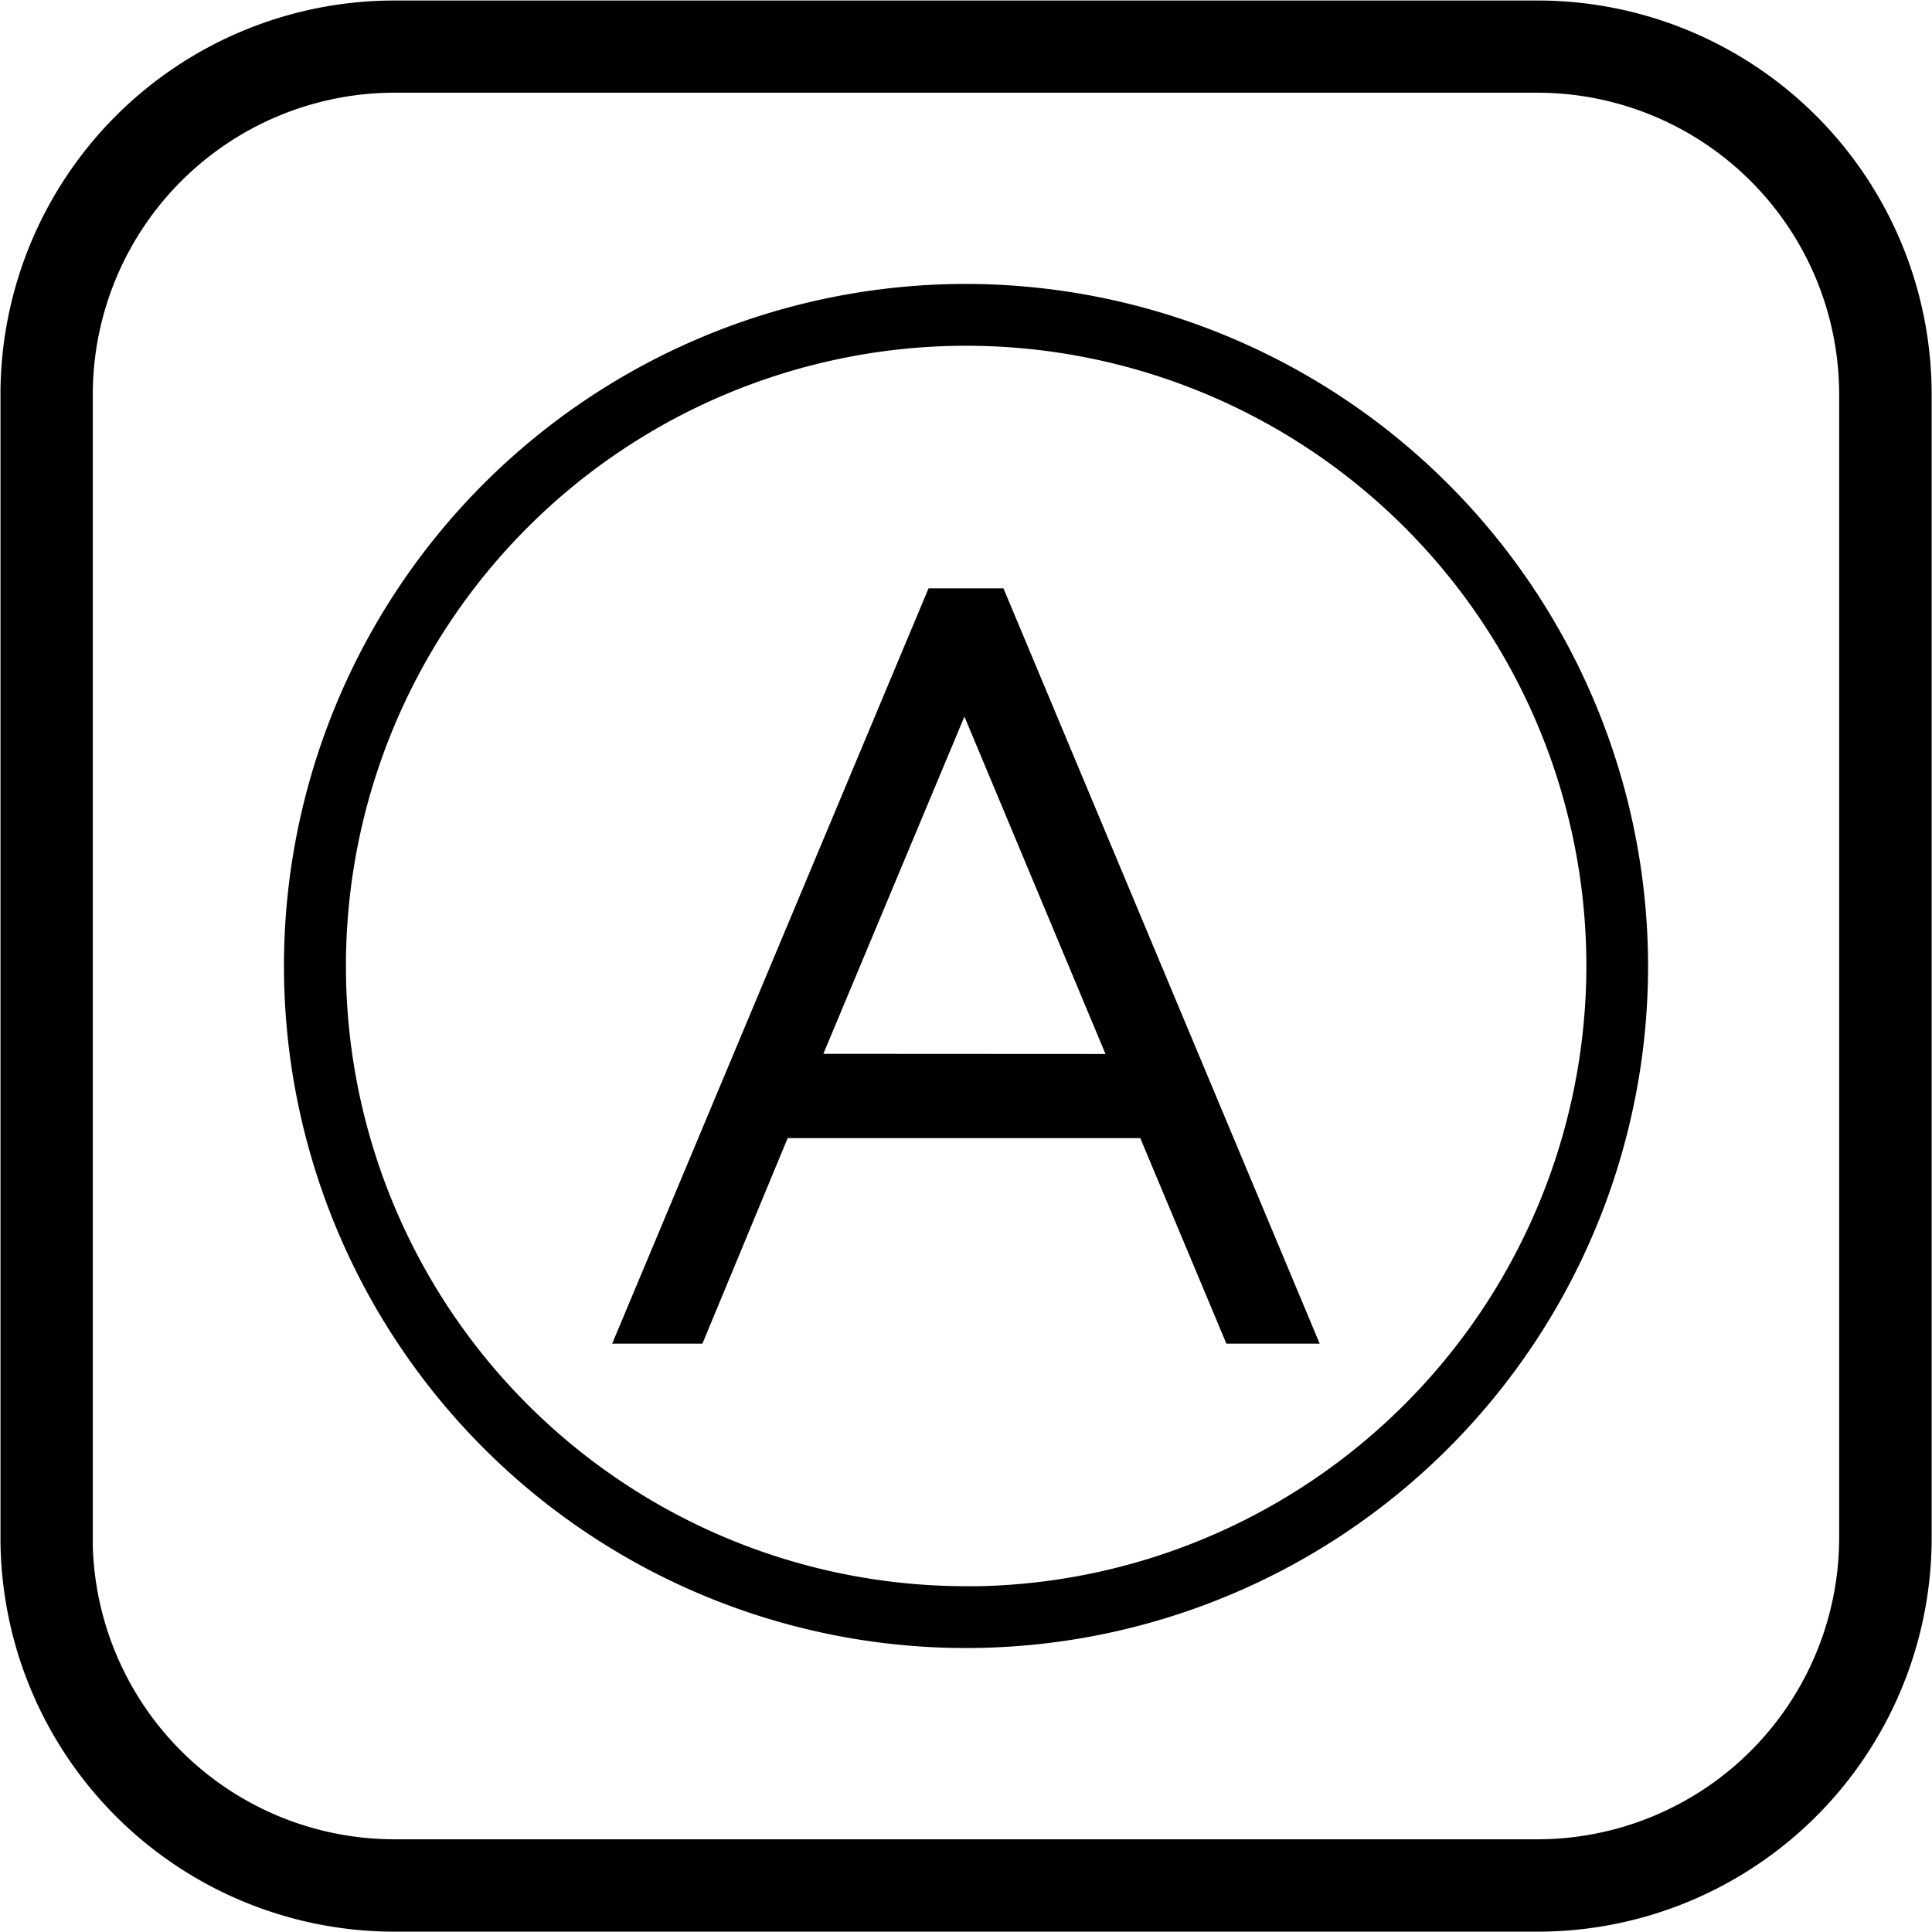
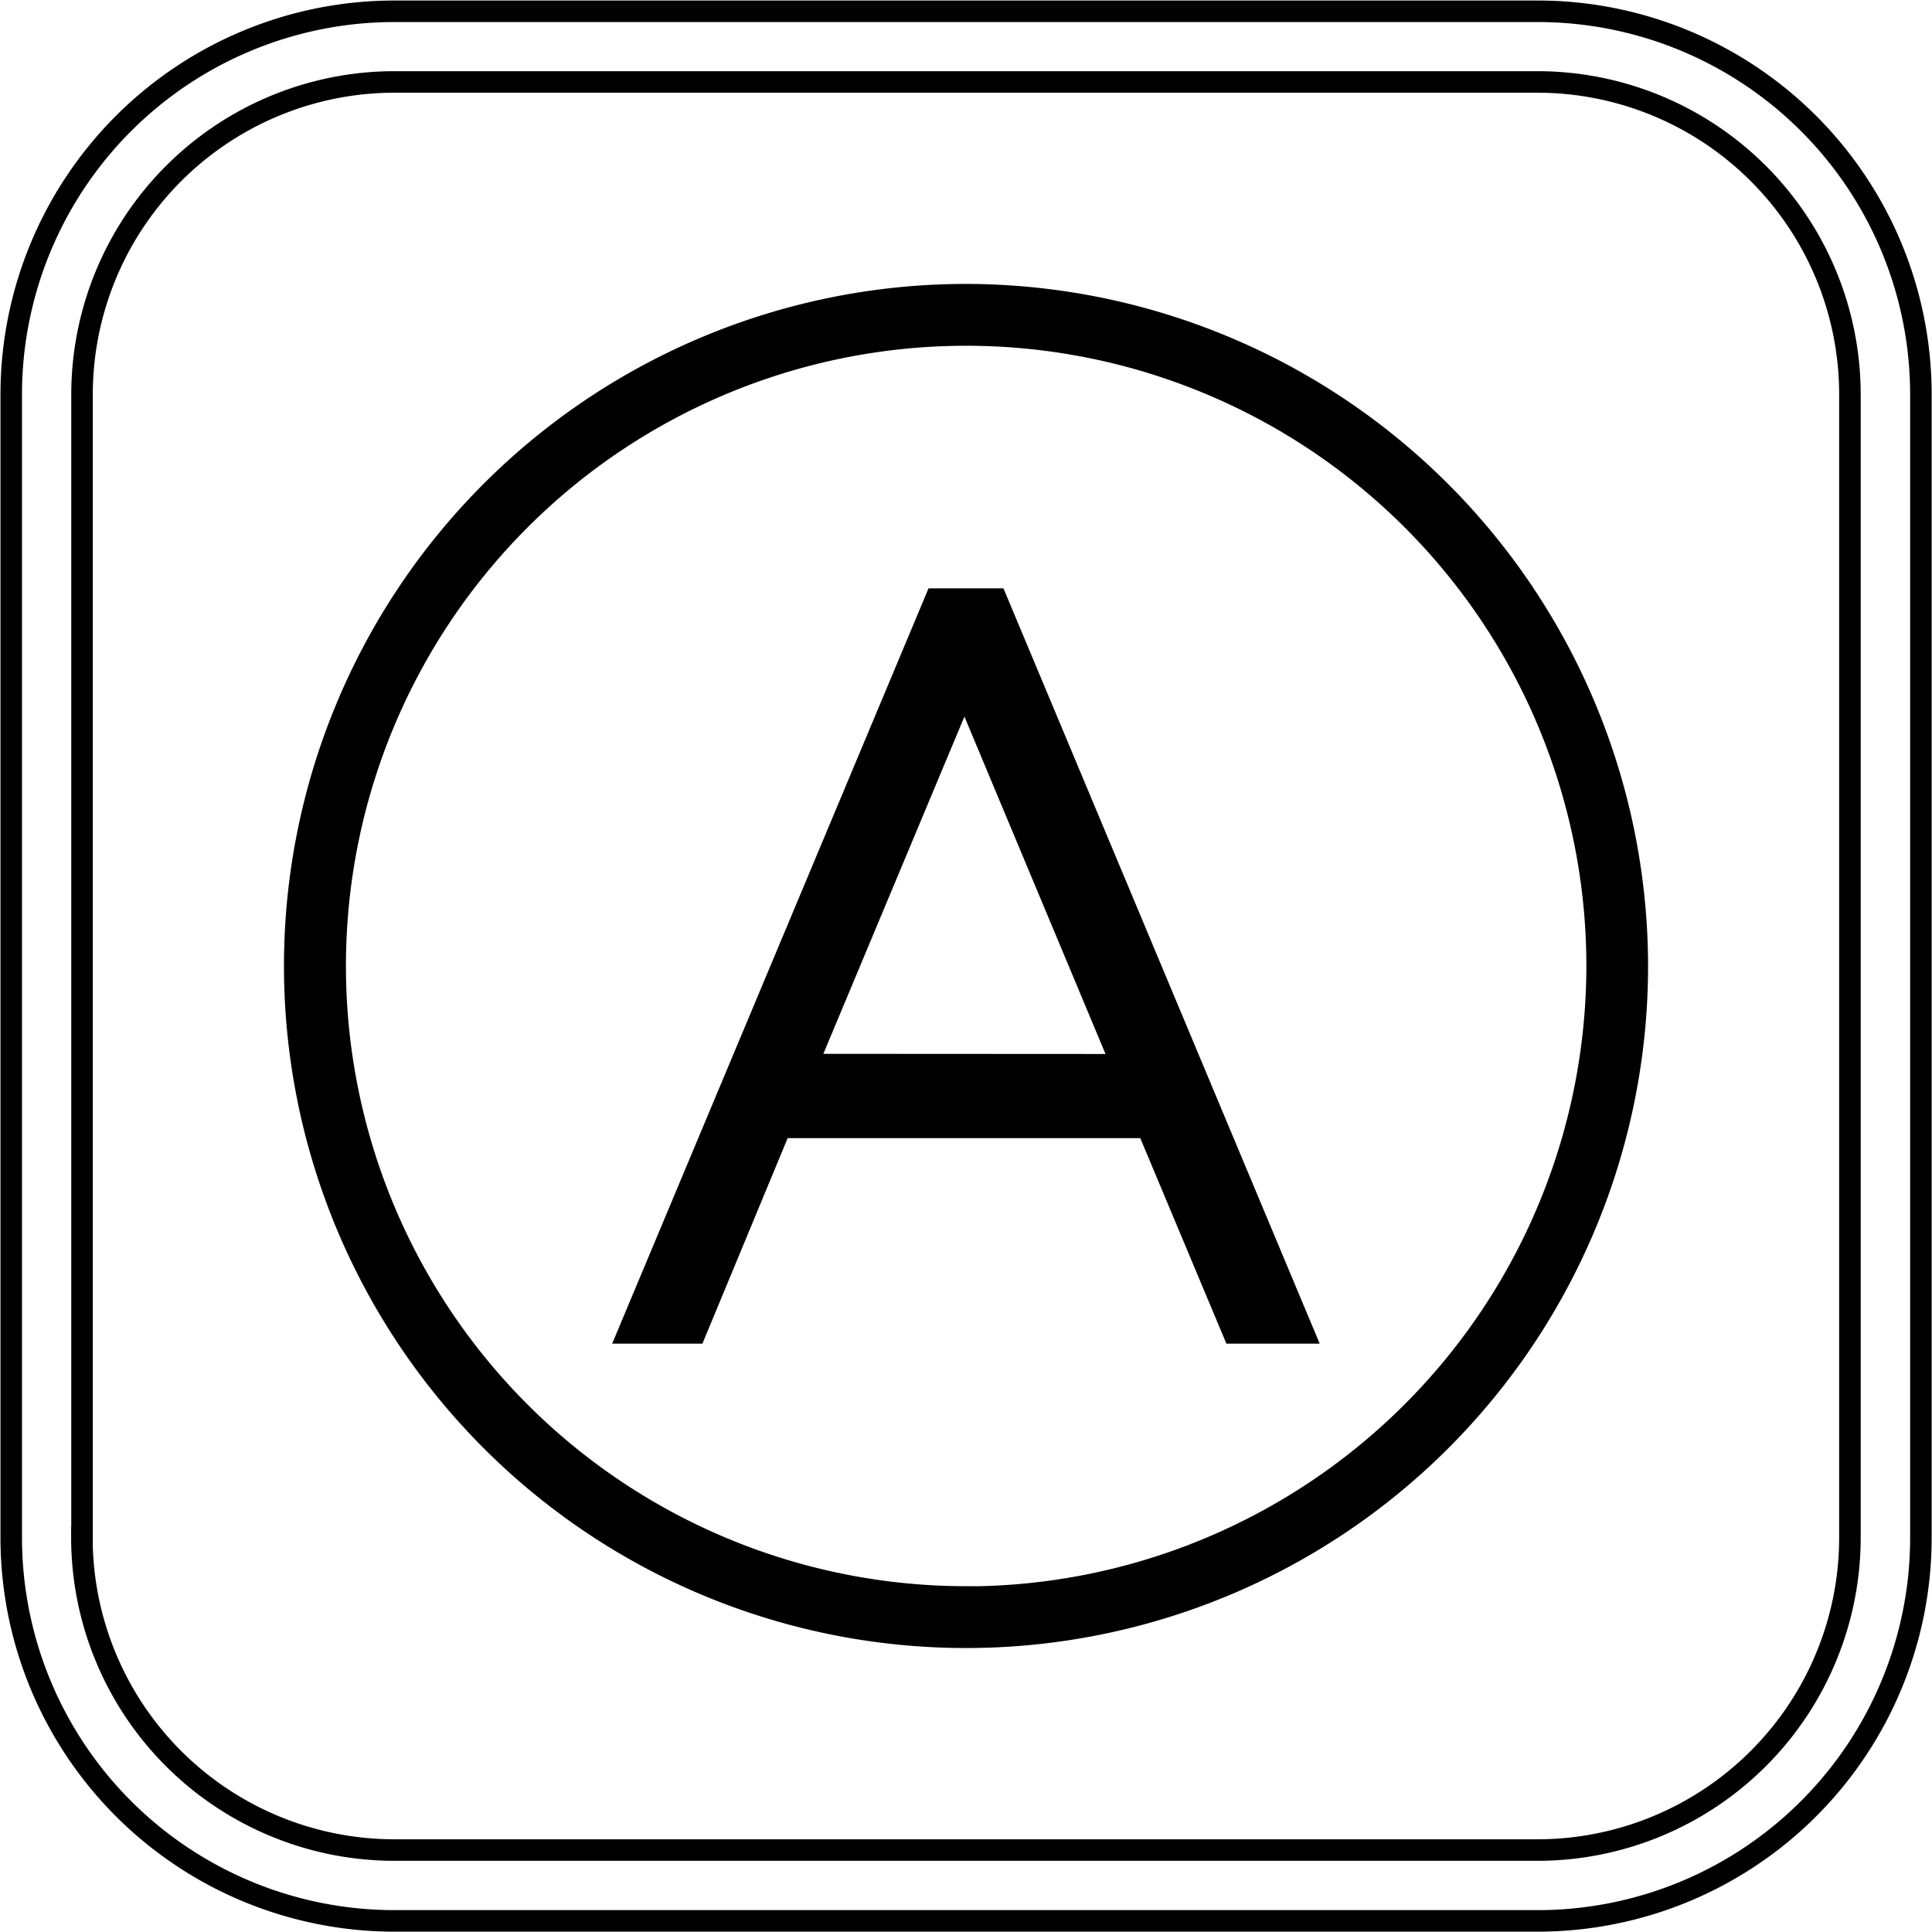
<svg xmlns="http://www.w3.org/2000/svg" id="Group_2452" data-name="Group 2452" width="44.869" height="44.87" viewBox="0 0 44.869 44.87">
  <defs>
    <style>
      .cls-1, .cls-2 {
        fill: none;
      }

      .cls-2 {
        stroke: #000;
        stroke-miterlimit: 10;
        stroke-width: 0.5px;
      }

      .cls-3 {
        clip-path: url(#clip-path);
      }
    </style>
    <clipPath id="clip-path">
      <rect id="Rectangle_1042" data-name="Rectangle 1042" class="cls-1" width="44.87" height="44.87" />
    </clipPath>
  </defs>
  <path id="Path_4435" data-name="Path 4435" d="M21.108,13.32,13.97,30.361h1.553l1.98-4.773h8.522l2,4.773h1.625L22.515,13.32ZM18.123,24.13,21.775,15.4l3.652,8.734Z" transform="translate(0.623 0.594)" />
  <path id="Path_4436" data-name="Path 4436" class="cls-2" d="M21.108,13.32,13.97,30.361h1.553l1.98-4.773h8.522l2,4.773h1.625L22.515,13.32ZM18.123,24.13,21.775,15.4l3.652,8.734Z" transform="translate(0.623 0.594)" />
  <g id="Group_2455" data-name="Group 2455" transform="translate(0 0)">
    <g id="Group_2454" data-name="Group 2454" class="cls-3">
      <path id="Path_4437" data-name="Path 4437" d="M22.142,6.552a15.59,15.59,0,1,0,15.591,15.59A15.609,15.609,0,0,0,22.142,6.552m0,30.244A14.654,14.654,0,1,1,36.8,22.142,14.671,14.671,0,0,1,22.142,36.8" transform="translate(0.292 0.292)" />
      <path id="Path_4438" data-name="Path 4438" class="cls-2" d="M22.142,6.552a15.59,15.59,0,1,0,15.591,15.59A15.609,15.609,0,0,0,22.142,6.552Zm0,30.244A14.654,14.654,0,1,1,36.8,22.142,14.671,14.671,0,0,1,22.142,36.8Z" transform="translate(0.292 0.292)" />
-       <path id="Path_4439" data-name="Path 4439" d="M44.6,35.7V9.144A8.9,8.9,0,0,0,35.7.251H9.144A8.9,8.9,0,0,0,.25,9.144V35.7A8.9,8.9,0,0,0,9.144,44.6H35.7A8.9,8.9,0,0,0,44.6,35.7m-42.706,0V9.144A7.261,7.261,0,0,1,9.144,1.892H35.7a7.261,7.261,0,0,1,7.252,7.252V35.7A7.26,7.26,0,0,1,35.7,42.955H9.144A7.261,7.261,0,0,1,1.891,35.7" transform="translate(0.011 0.011)" />
      <path id="Path_4440" data-name="Path 4440" class="cls-2" d="M44.6,35.7V9.144A8.9,8.9,0,0,0,35.7.251H9.144A8.9,8.9,0,0,0,.25,9.144V35.7A8.9,8.9,0,0,0,9.144,44.6H35.7A8.9,8.9,0,0,0,44.6,35.7Zm-42.706,0V9.144A7.261,7.261,0,0,1,9.144,1.892H35.7a7.261,7.261,0,0,1,7.252,7.252V35.7A7.26,7.26,0,0,1,35.7,42.955H9.144A7.261,7.261,0,0,1,1.891,35.7Z" transform="translate(0.011 0.011)" />
    </g>
  </g>
</svg>